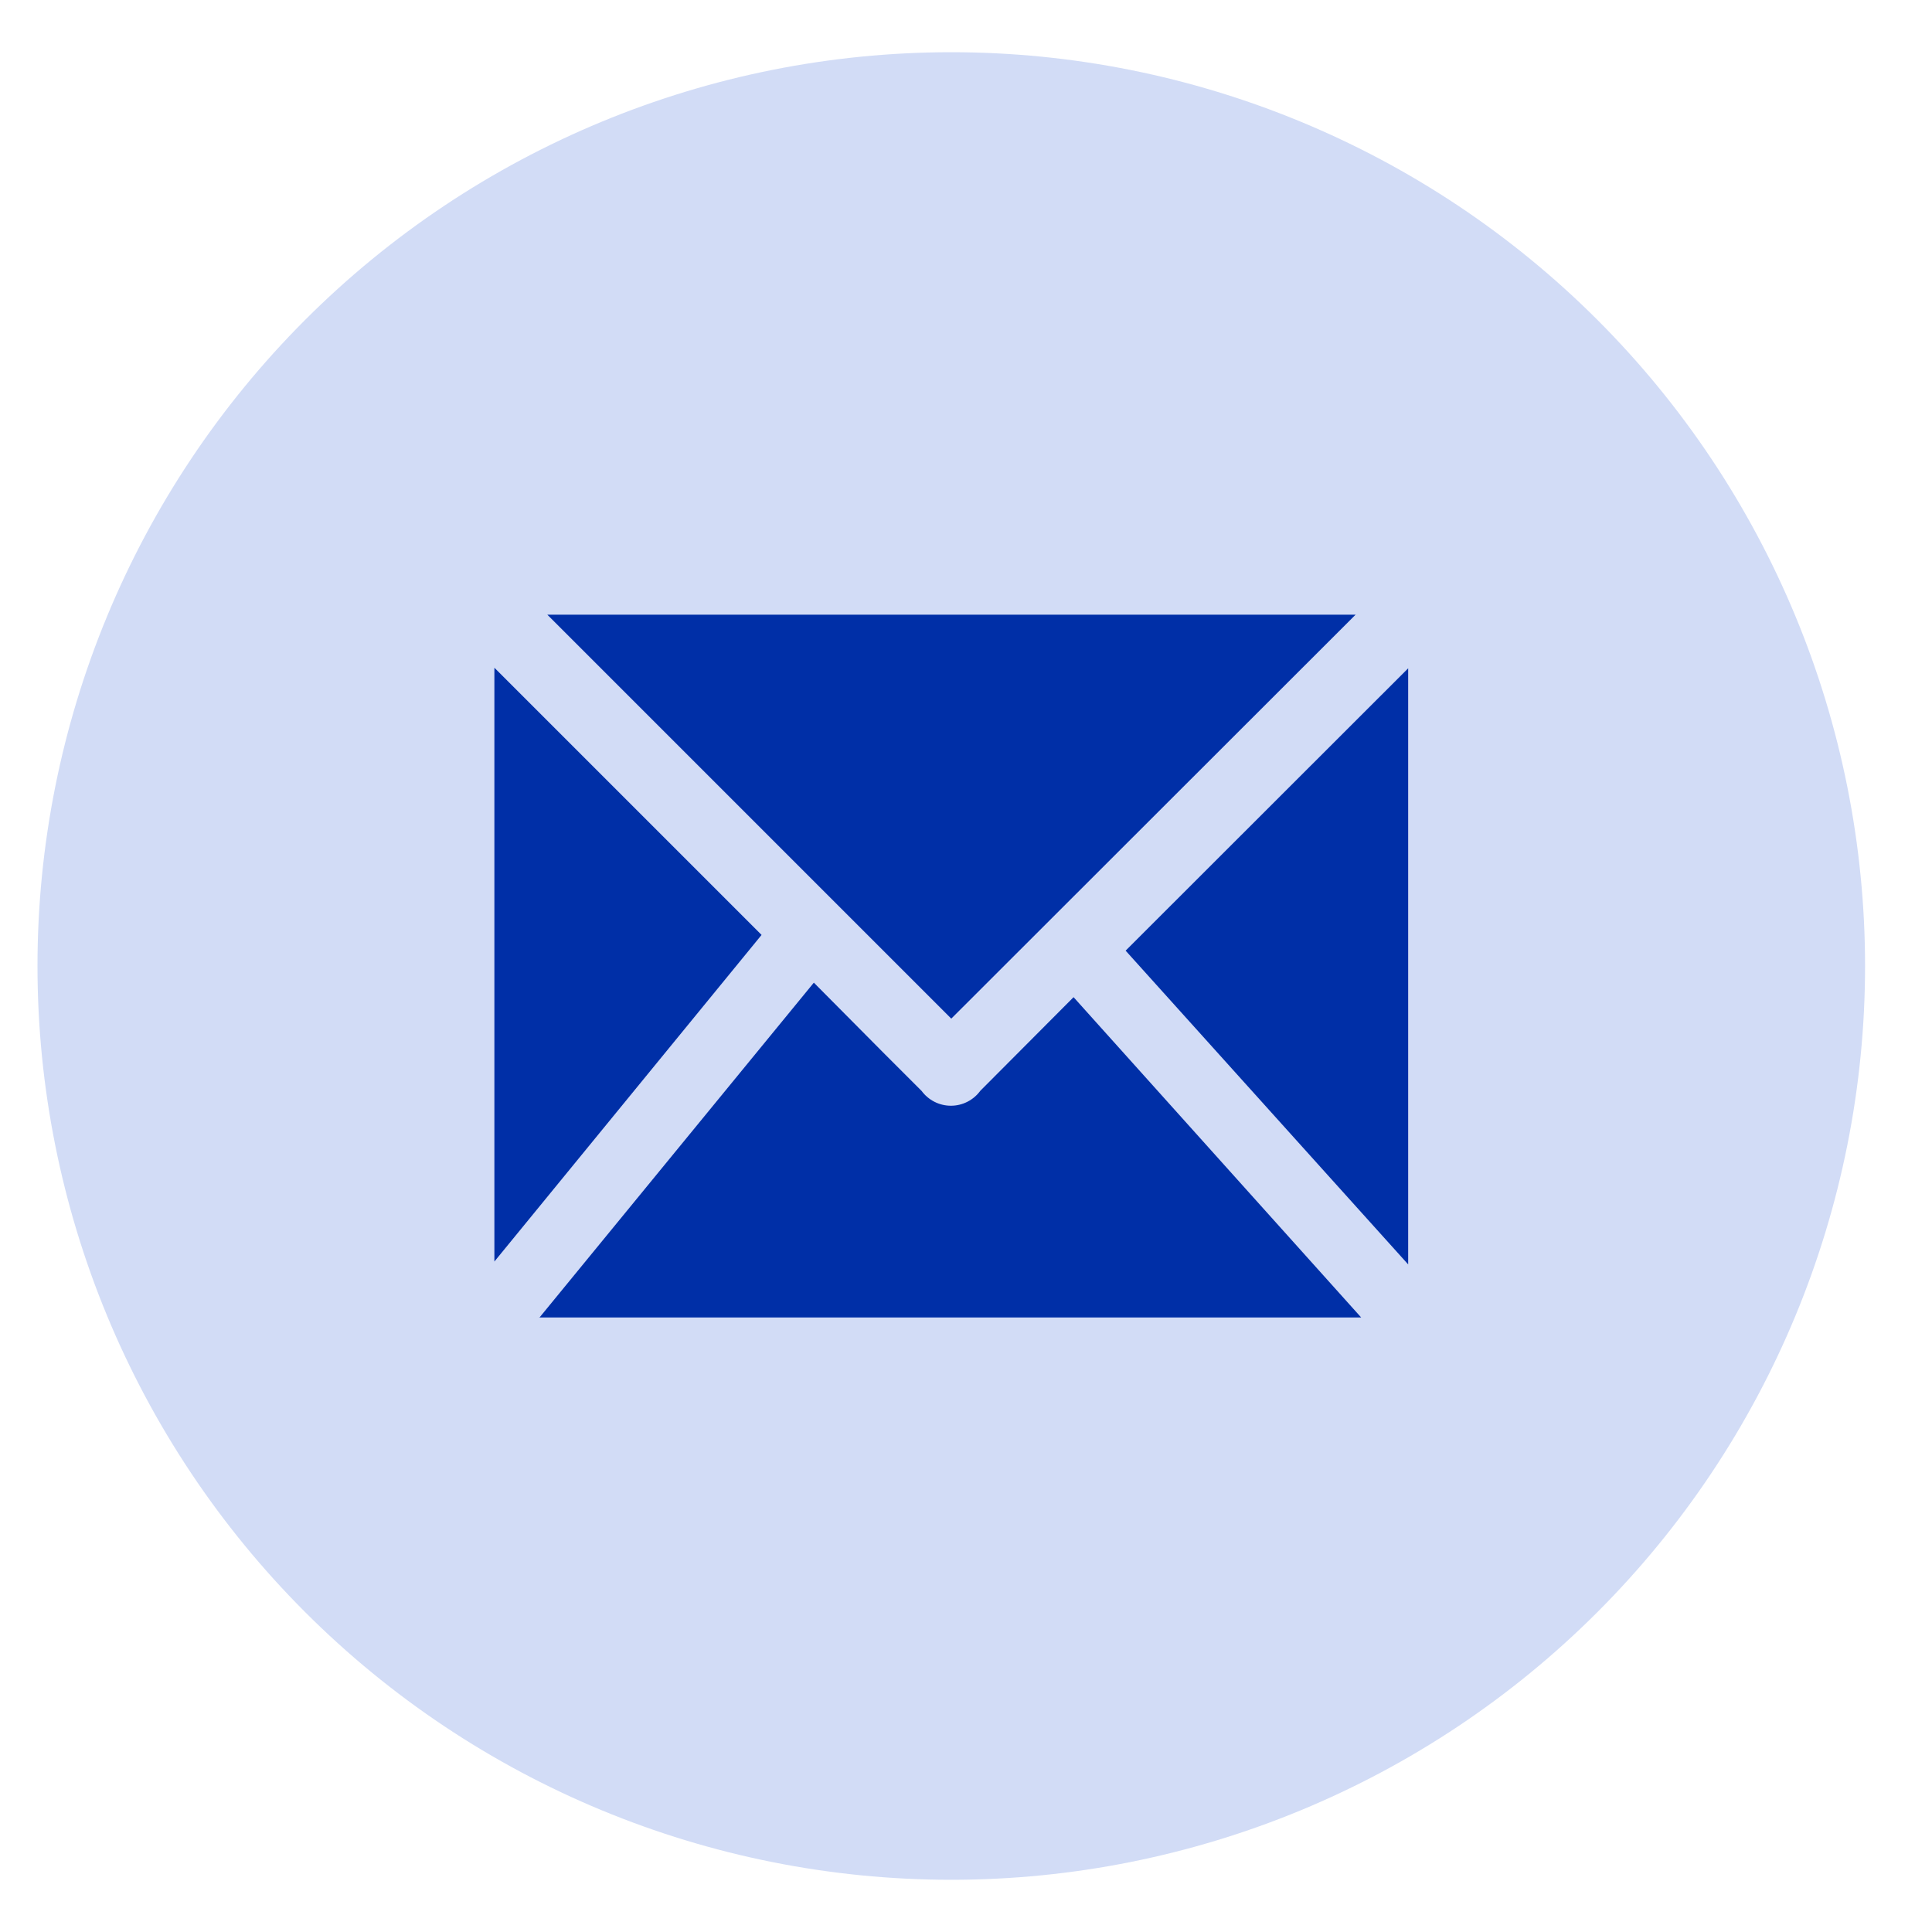
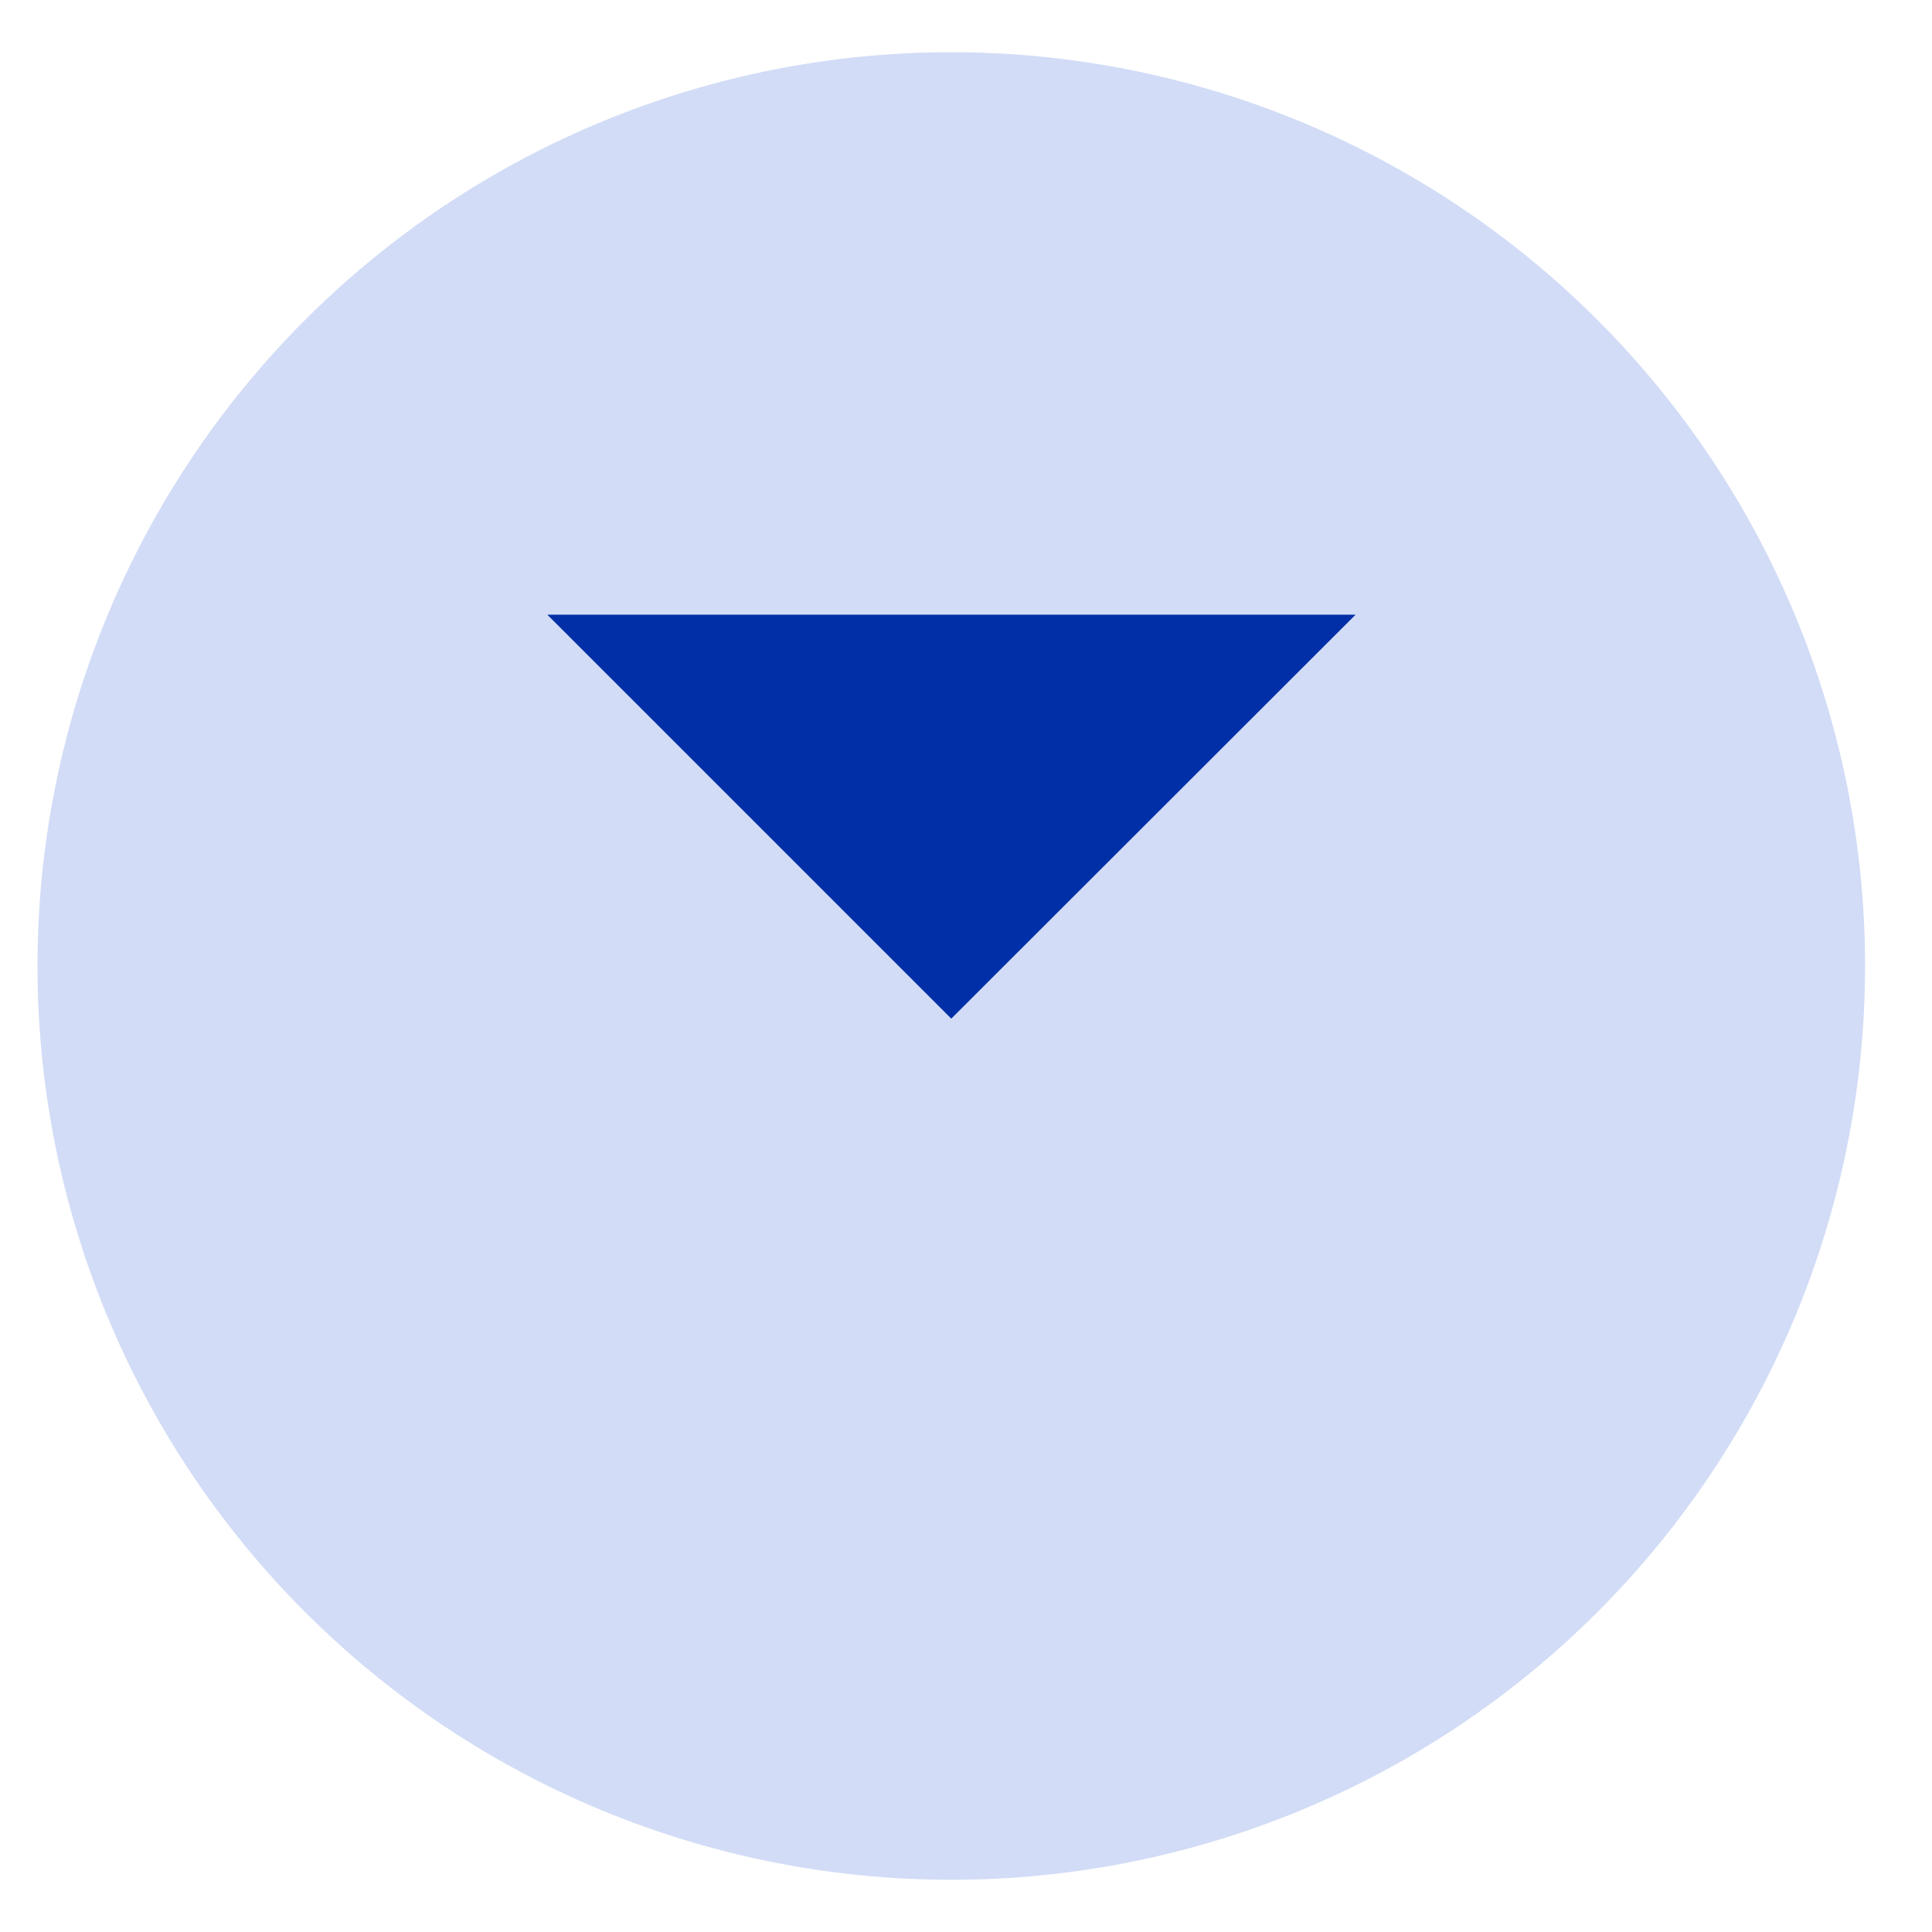
<svg xmlns="http://www.w3.org/2000/svg" width="37" height="37" viewBox="0 0 37 37">
  <title>icon / email</title>
  <g id="Symbols" stroke="none" stroke-width="1" fill="none" fill-rule="evenodd">
    <g id="module-/-contact-info" transform="translate(-626, -59)" fill-rule="nonzero">
      <g id="contact-info">
        <g id="Group-6" transform="translate(376.544, 59.5)">
          <g id="Group-3" transform="translate(250.174, 0.5)">
            <g id="icon-/-email">
              <path d="M17.5.0C12.858.0 8.407 1.844 5.126 5.126 1.845 8.407.0 12.859.0 17.5.0 22.141 1.844 26.593 5.126 29.874 8.407 33.156 12.859 35 17.5 35 22.141 35 26.593 33.156 29.874 29.874 33.156 26.593 35 22.141 35 17.5 35 12.859 33.156 8.407 29.874 5.126 26.593 1.845 22.141.0 17.5.0z" id="Path" fill="#d2dcf6" />
              <path id="Path" fill="#002fa7" d="M25.245 10.77 17.5 18.508 9.764 10.772H25.234z" />
-               <path id="Path" fill="#002fa7" d="M8.75 11.788l5.117 5.117L8.75 23.16z" />
-               <path d="M9.618 24.227 14.868 17.819 16.23 19.191 16.93 19.891V19.89C17.061 20.069 17.27 20.176 17.493 20.176 17.716 20.176 17.925 20.069 18.056 19.89L19.842 18.097 25.35 24.231H9.6L9.618 24.227z" id="Path" fill="#002fa7" />
-               <path id="Path" fill="#002fa7" d="M26.25 23.215 20.839 17.206 26.25 11.799z" />
            </g>
          </g>
        </g>
      </g>
    </g>
  </g>
</svg>